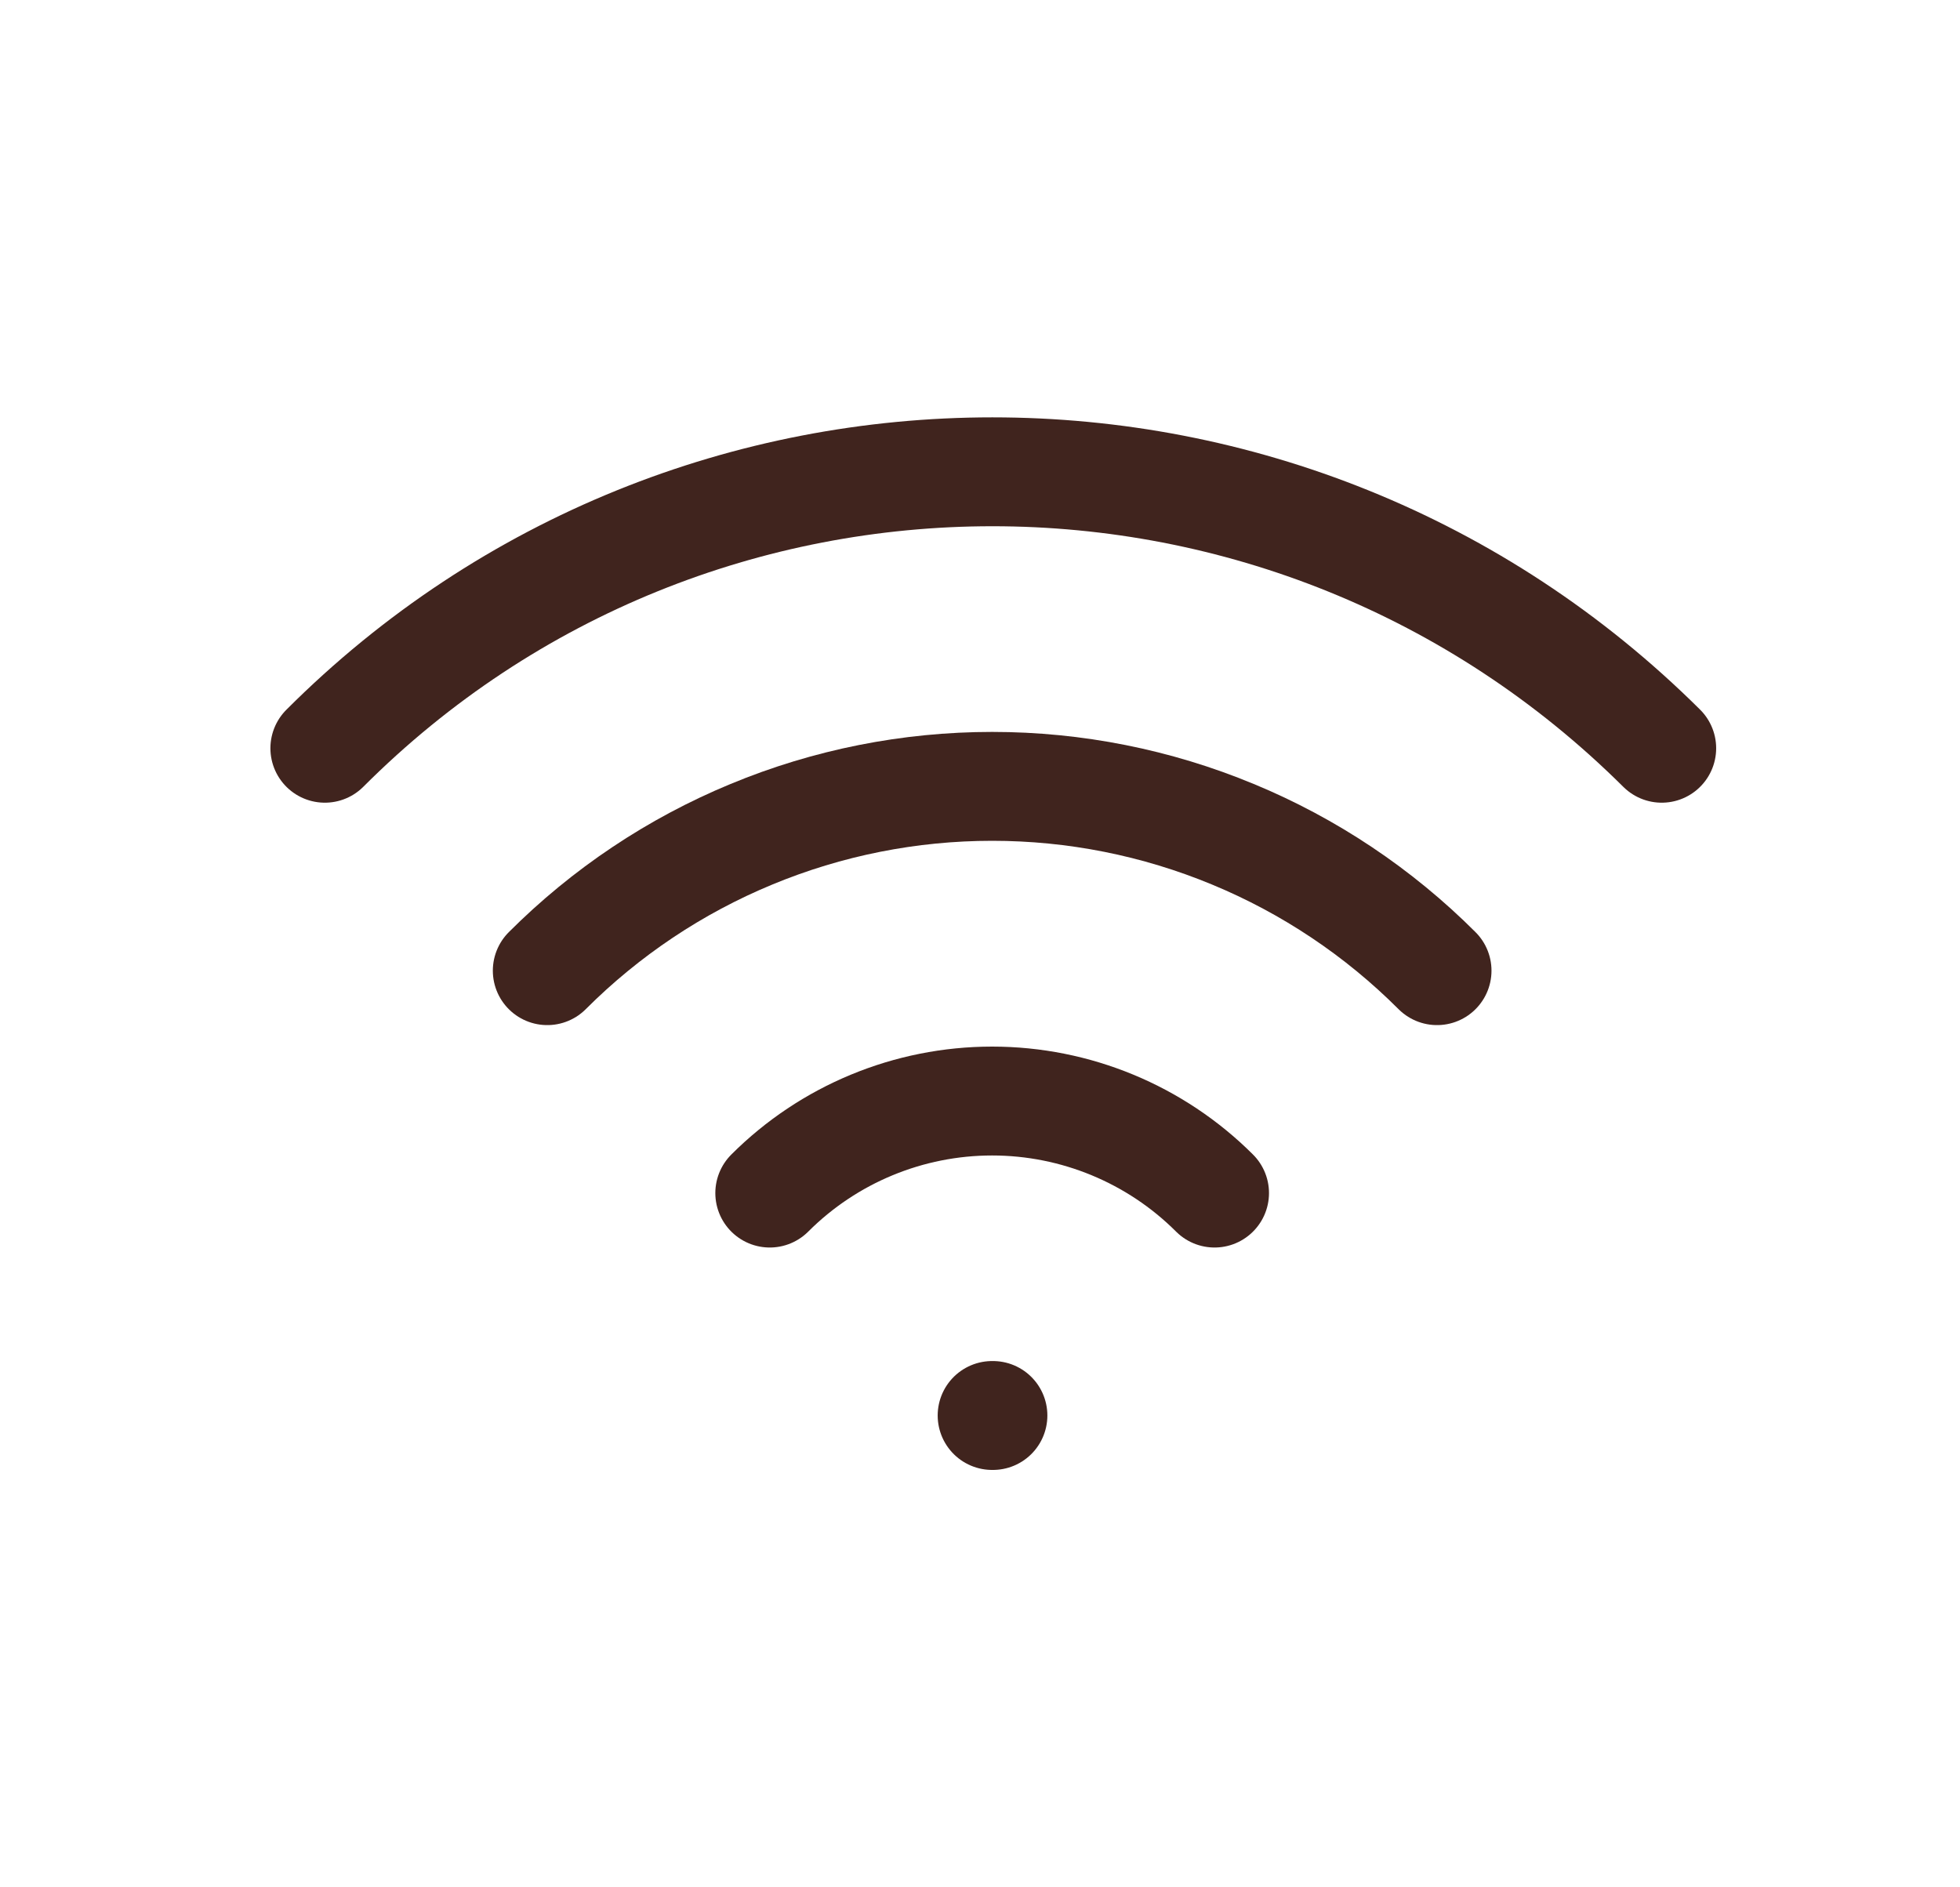
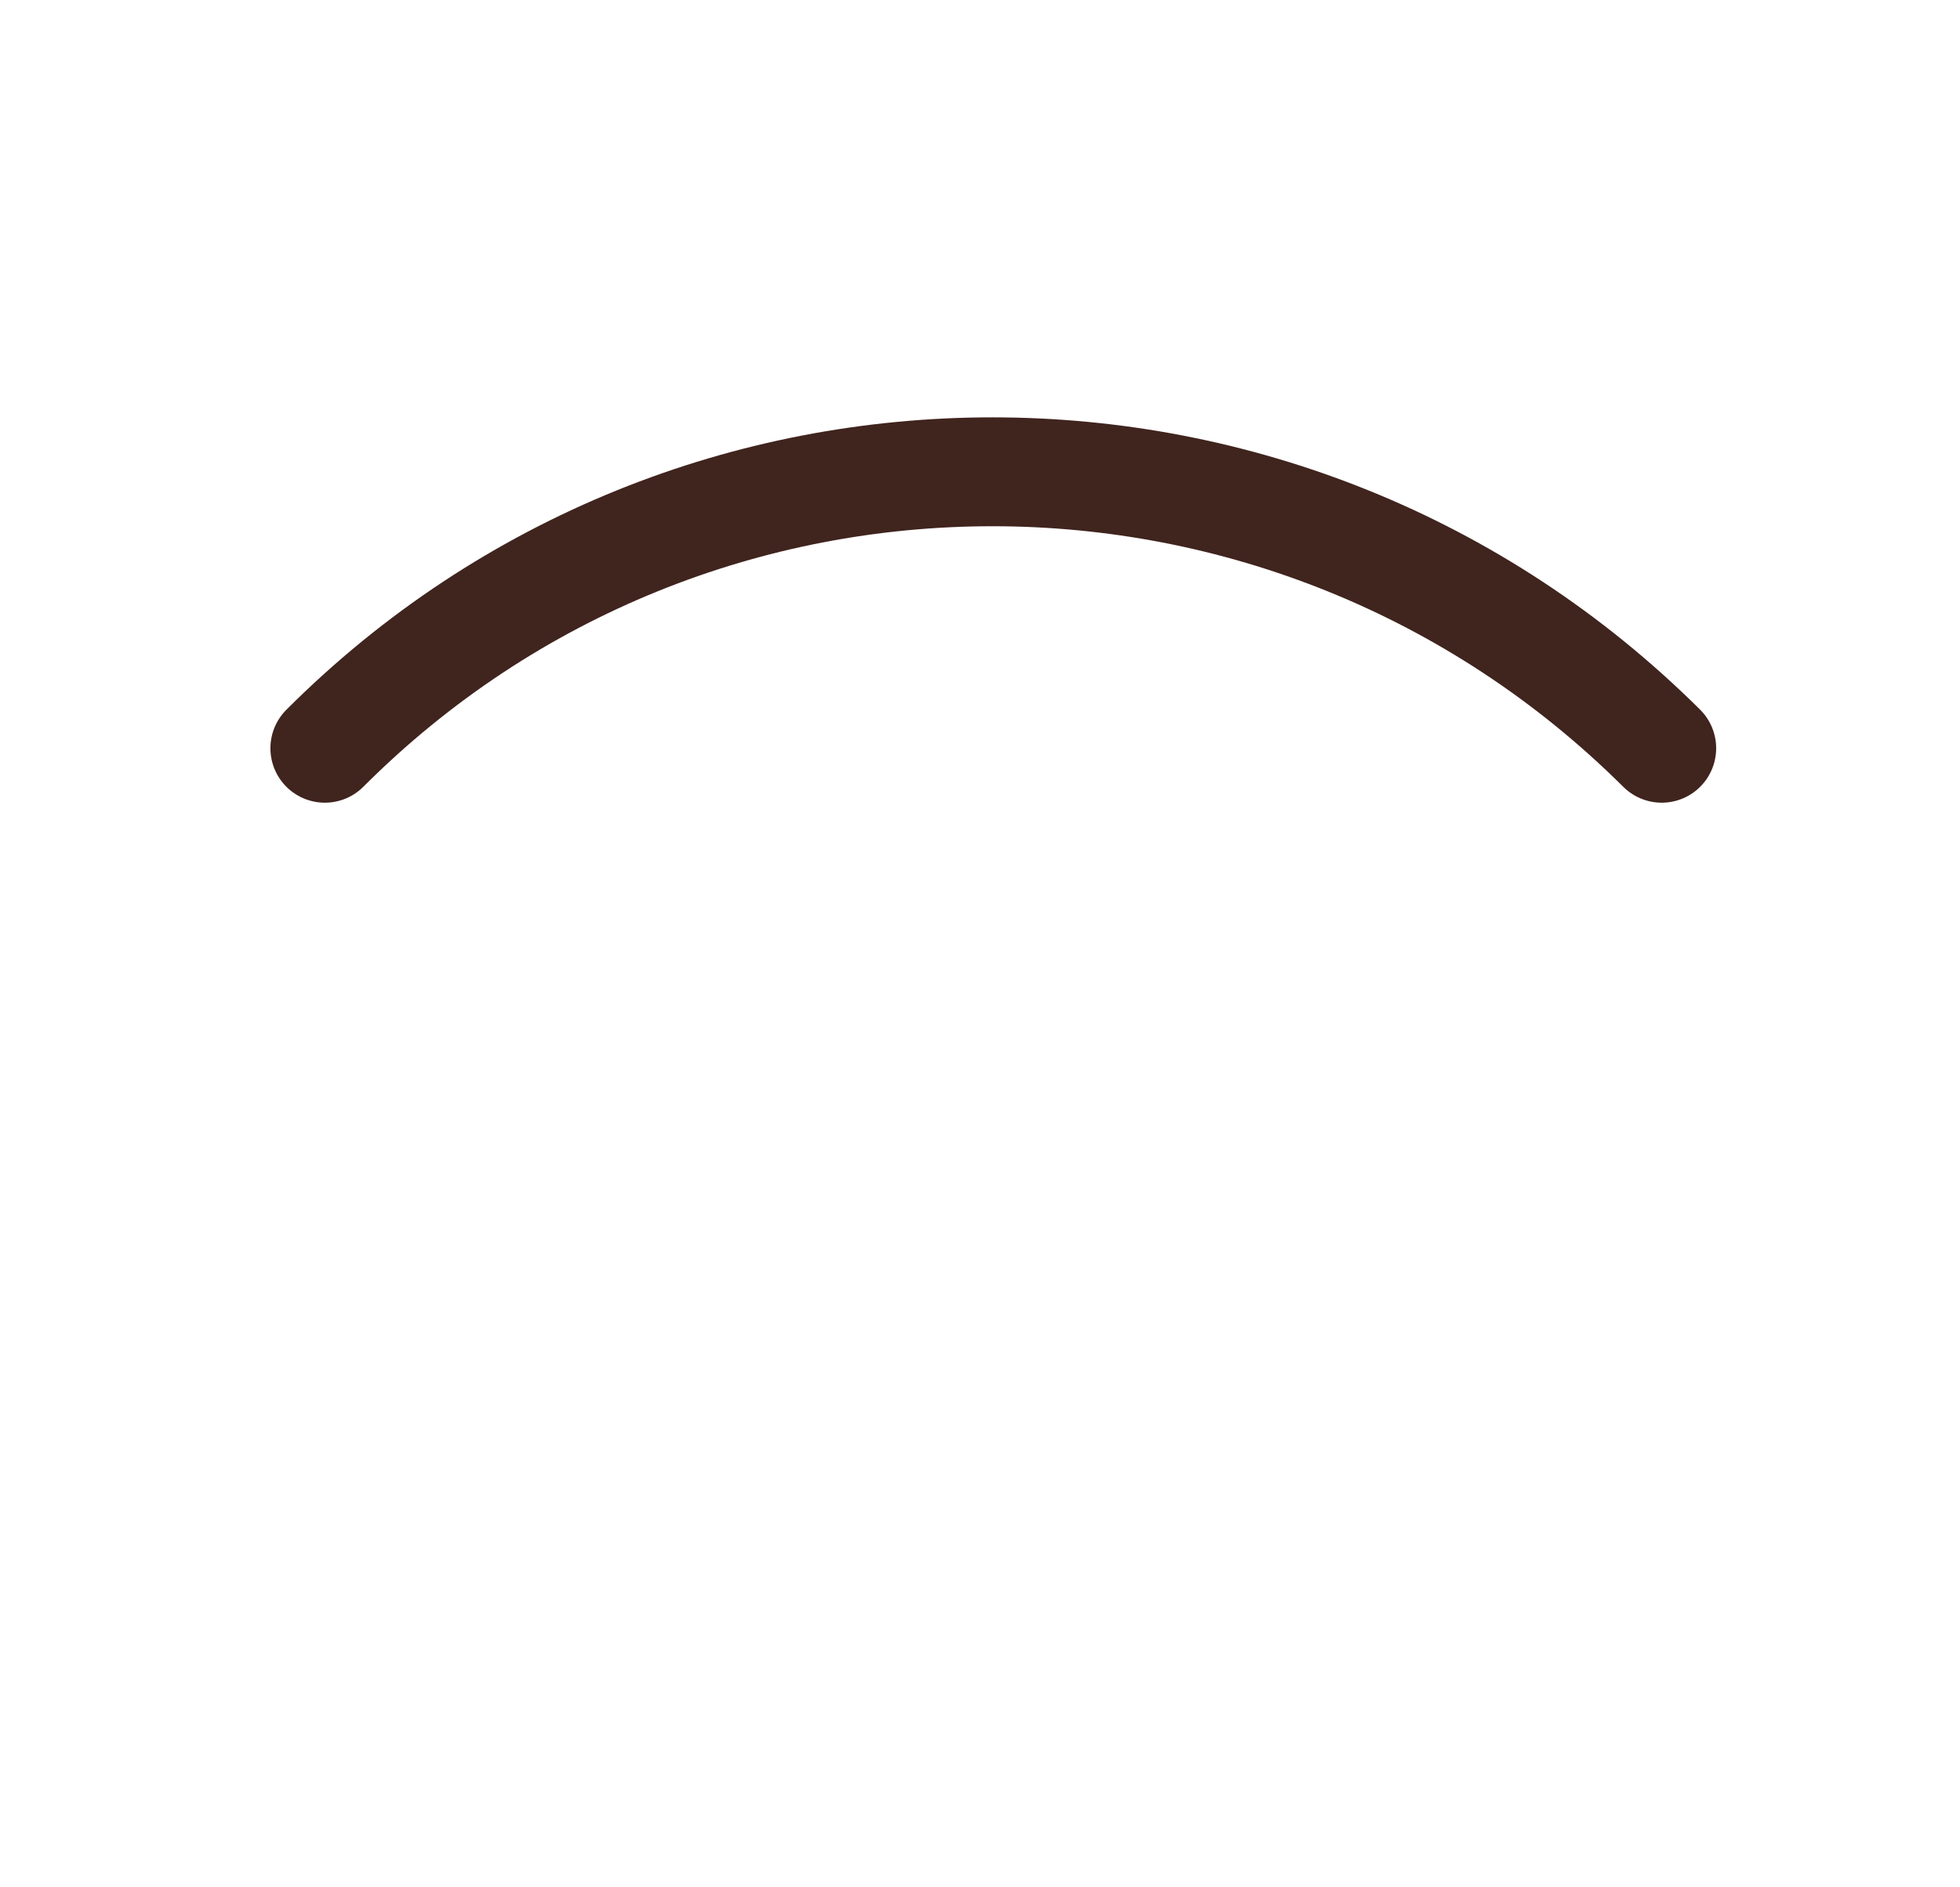
<svg xmlns="http://www.w3.org/2000/svg" width="27" height="26" viewBox="0 0 27 26" fill="none">
  <g clip-path="url(#clip0_6332_372)">
-     <path d="M13.667 19.5H13.678" stroke="#40241E" stroke-width="1.5" stroke-linecap="round" stroke-linejoin="round" />
-     <path d="M10.604 16.436C11.416 15.624 12.518 15.168 13.667 15.168C14.816 15.168 15.918 15.624 16.731 16.436" stroke="#40241E" stroke-width="1.5" stroke-linecap="round" stroke-linejoin="round" />
-     <path d="M7.539 13.372C8.344 12.567 9.299 11.928 10.351 11.493C11.402 11.057 12.529 10.833 13.668 10.833C14.806 10.833 15.933 11.057 16.984 11.493C18.036 11.928 18.991 12.567 19.796 13.372" stroke="#40241E" stroke-width="1.5" stroke-linecap="round" stroke-linejoin="round" />
    <path d="M4.475 10.308C9.551 5.23 17.782 5.23 22.891 10.308" stroke="#40241E" stroke-width="1.5" stroke-linecap="round" stroke-linejoin="round" />
  </g>
  <defs>
    <clipPath id="clip0_6332_372">
      <rect width="26" height="26" fill="white" transform="translate(0.667)" />
    </clipPath>
  </defs>
</svg>